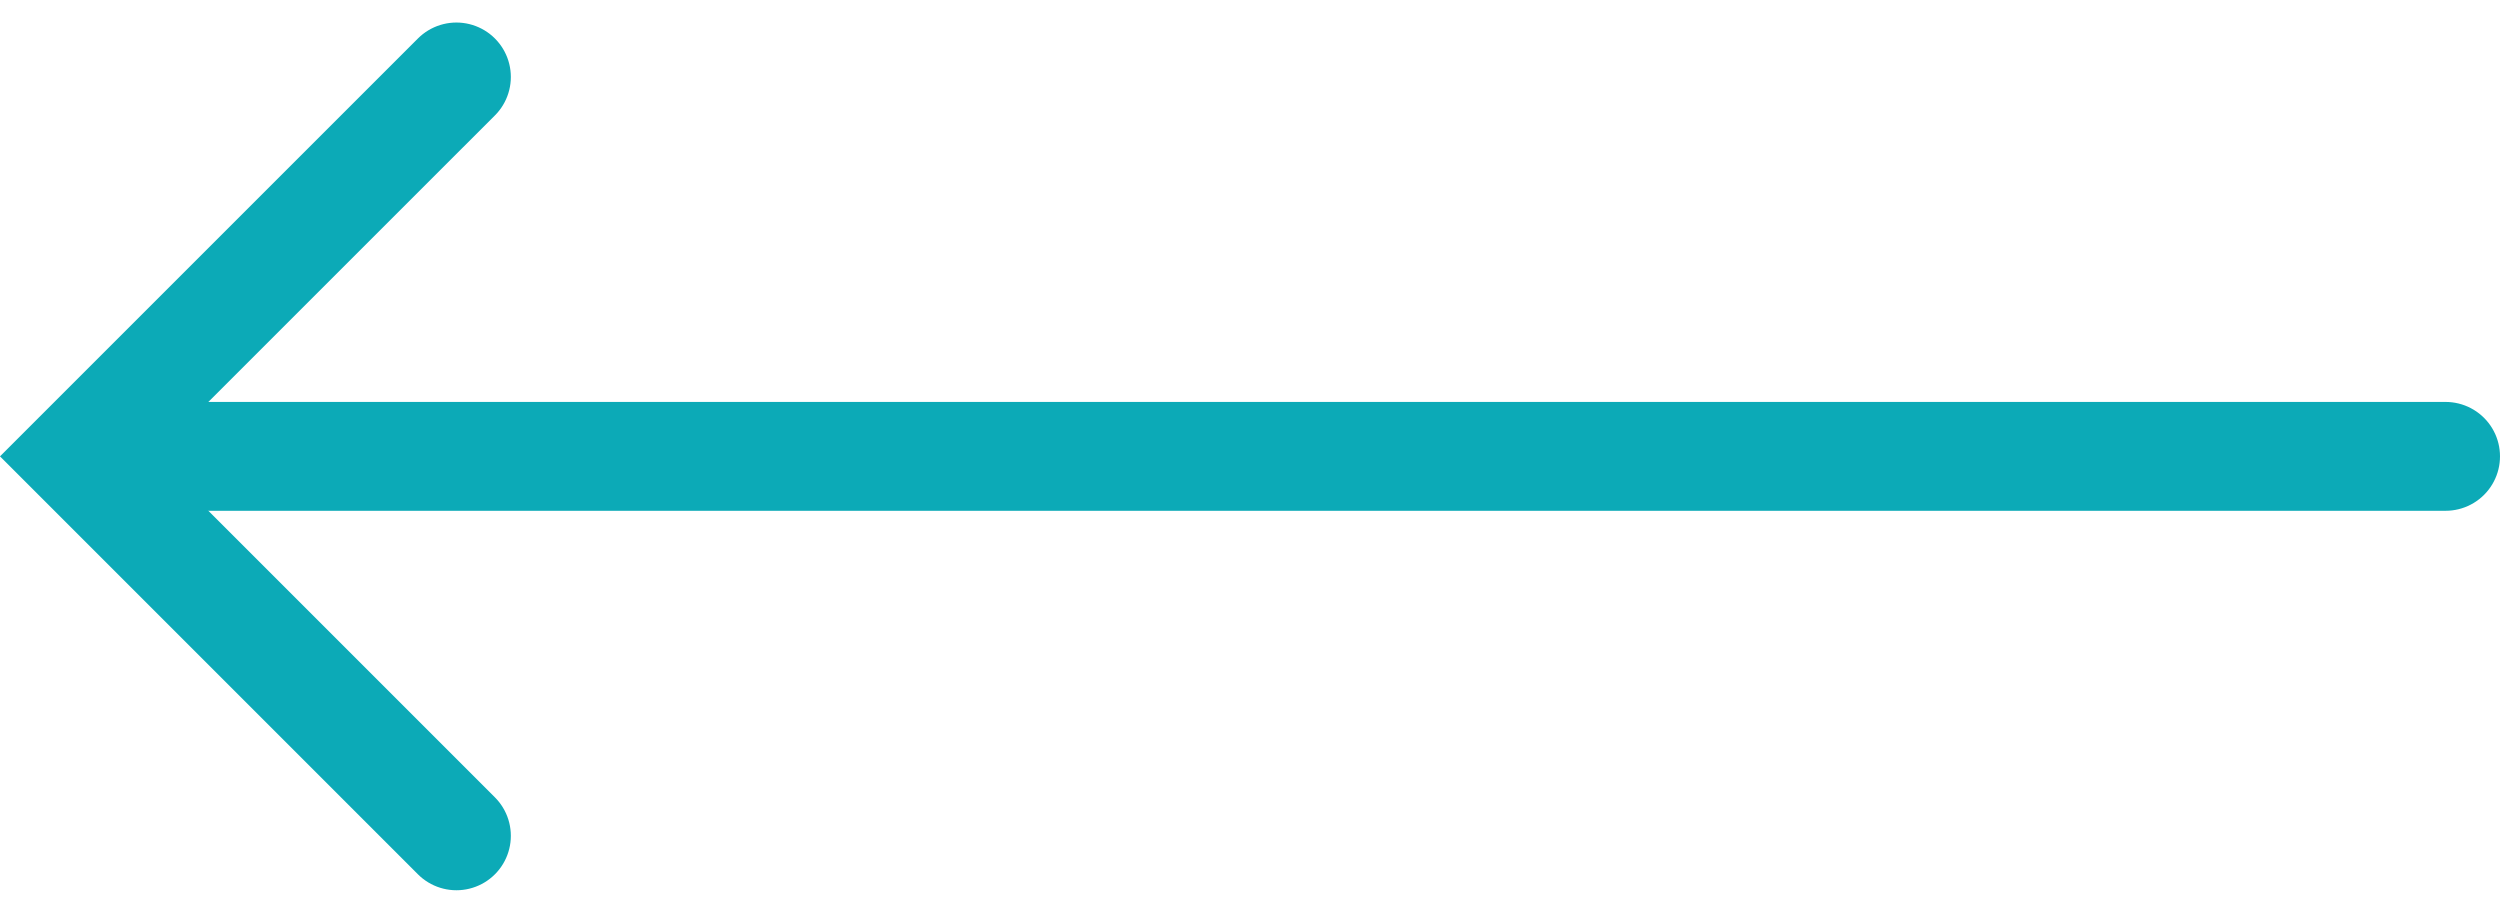
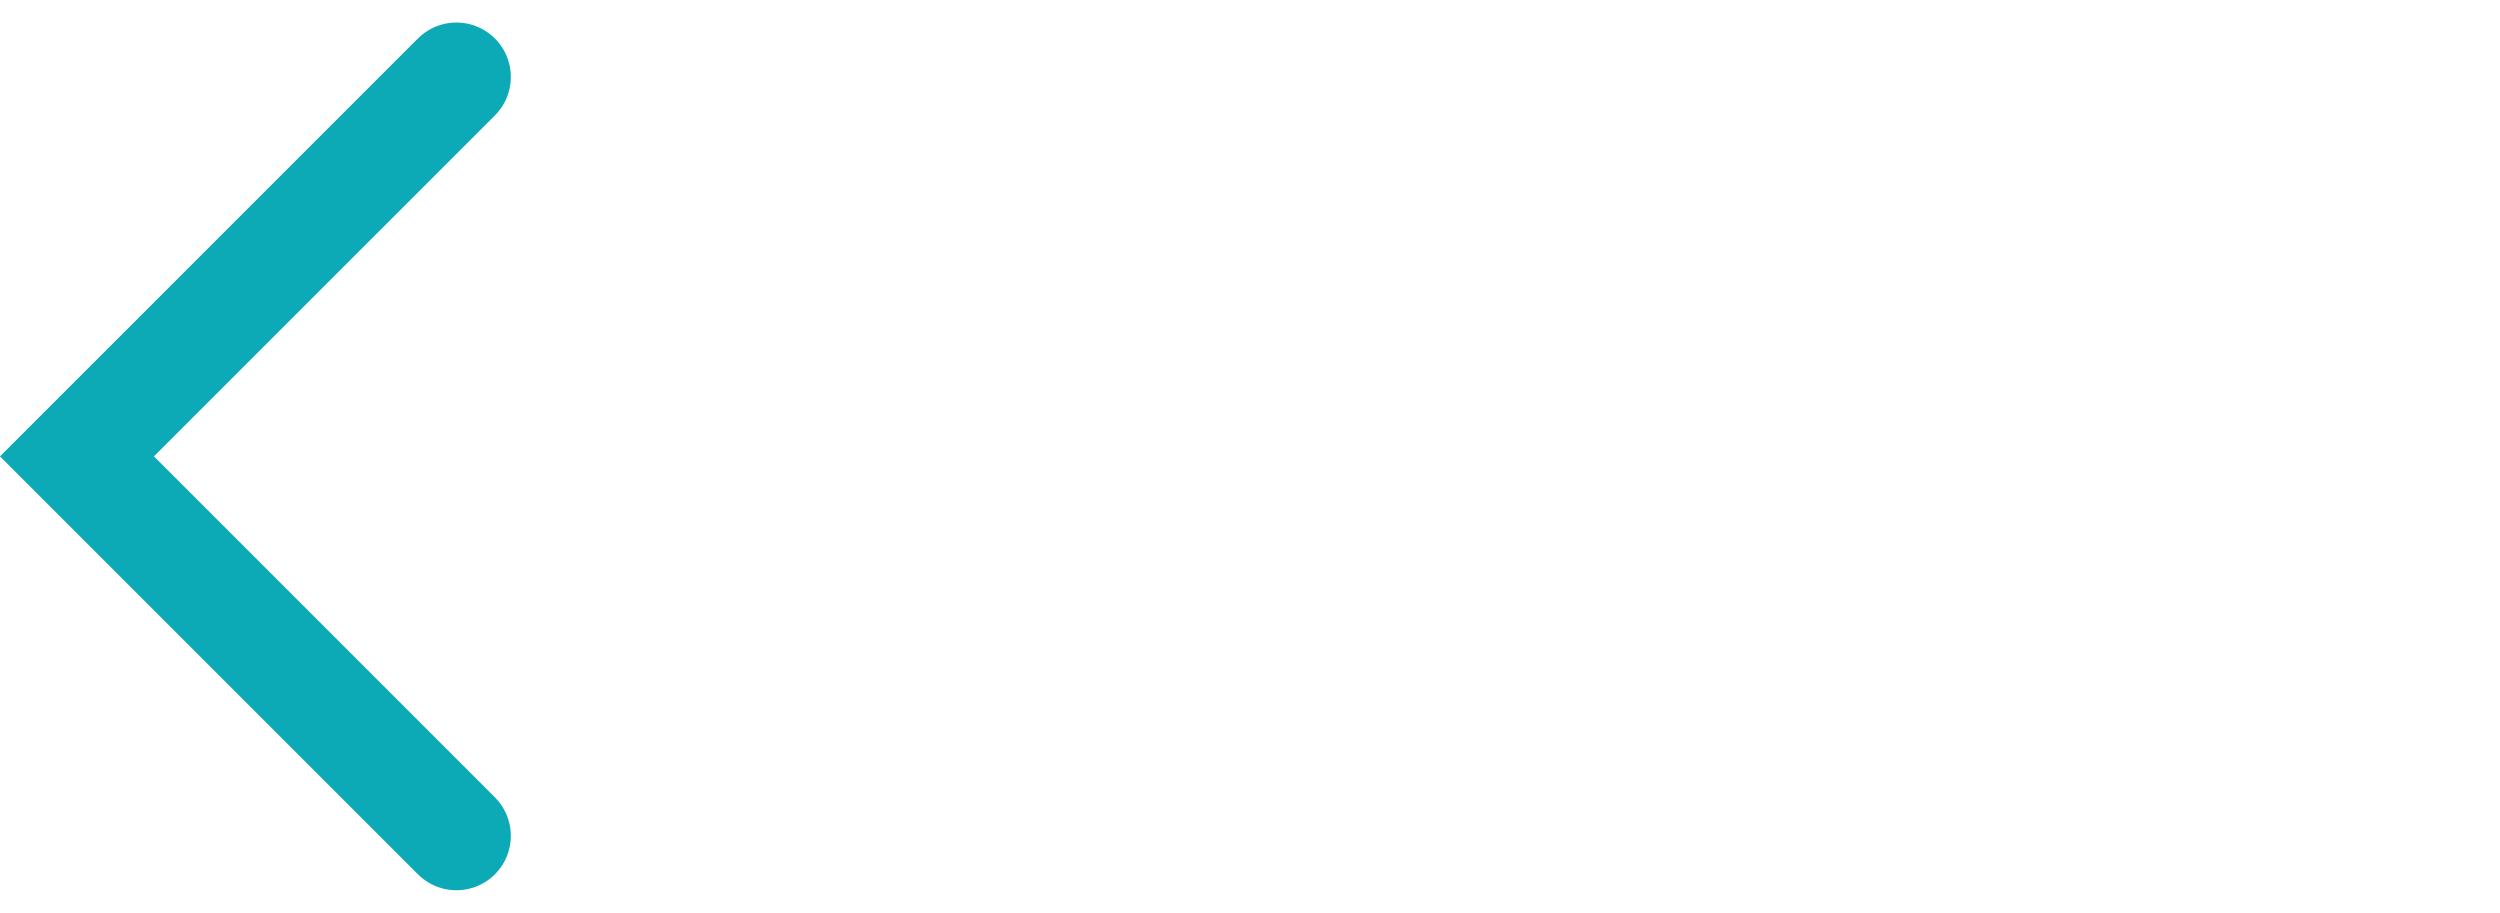
<svg xmlns="http://www.w3.org/2000/svg" width="45.934" height="16.772" viewBox="0 0 45.934 16.772">
  <g id="Group_1339" data-name="Group 1339" transform="translate(44.934 1.414) rotate(90)">
    <path id="Path_50" data-name="Path 50" d="M0,0,6.971,6.972,13.943,0" transform="translate(0 36.548)" fill="none" stroke="#0caab7" stroke-linecap="round" stroke-width="2" />
-     <path id="Path_51" data-name="Path 51" d="M0,0V43.339" transform="translate(6.971 0)" fill="none" stroke="#0caab7" stroke-linecap="round" stroke-width="2" />
  </g>
</svg>